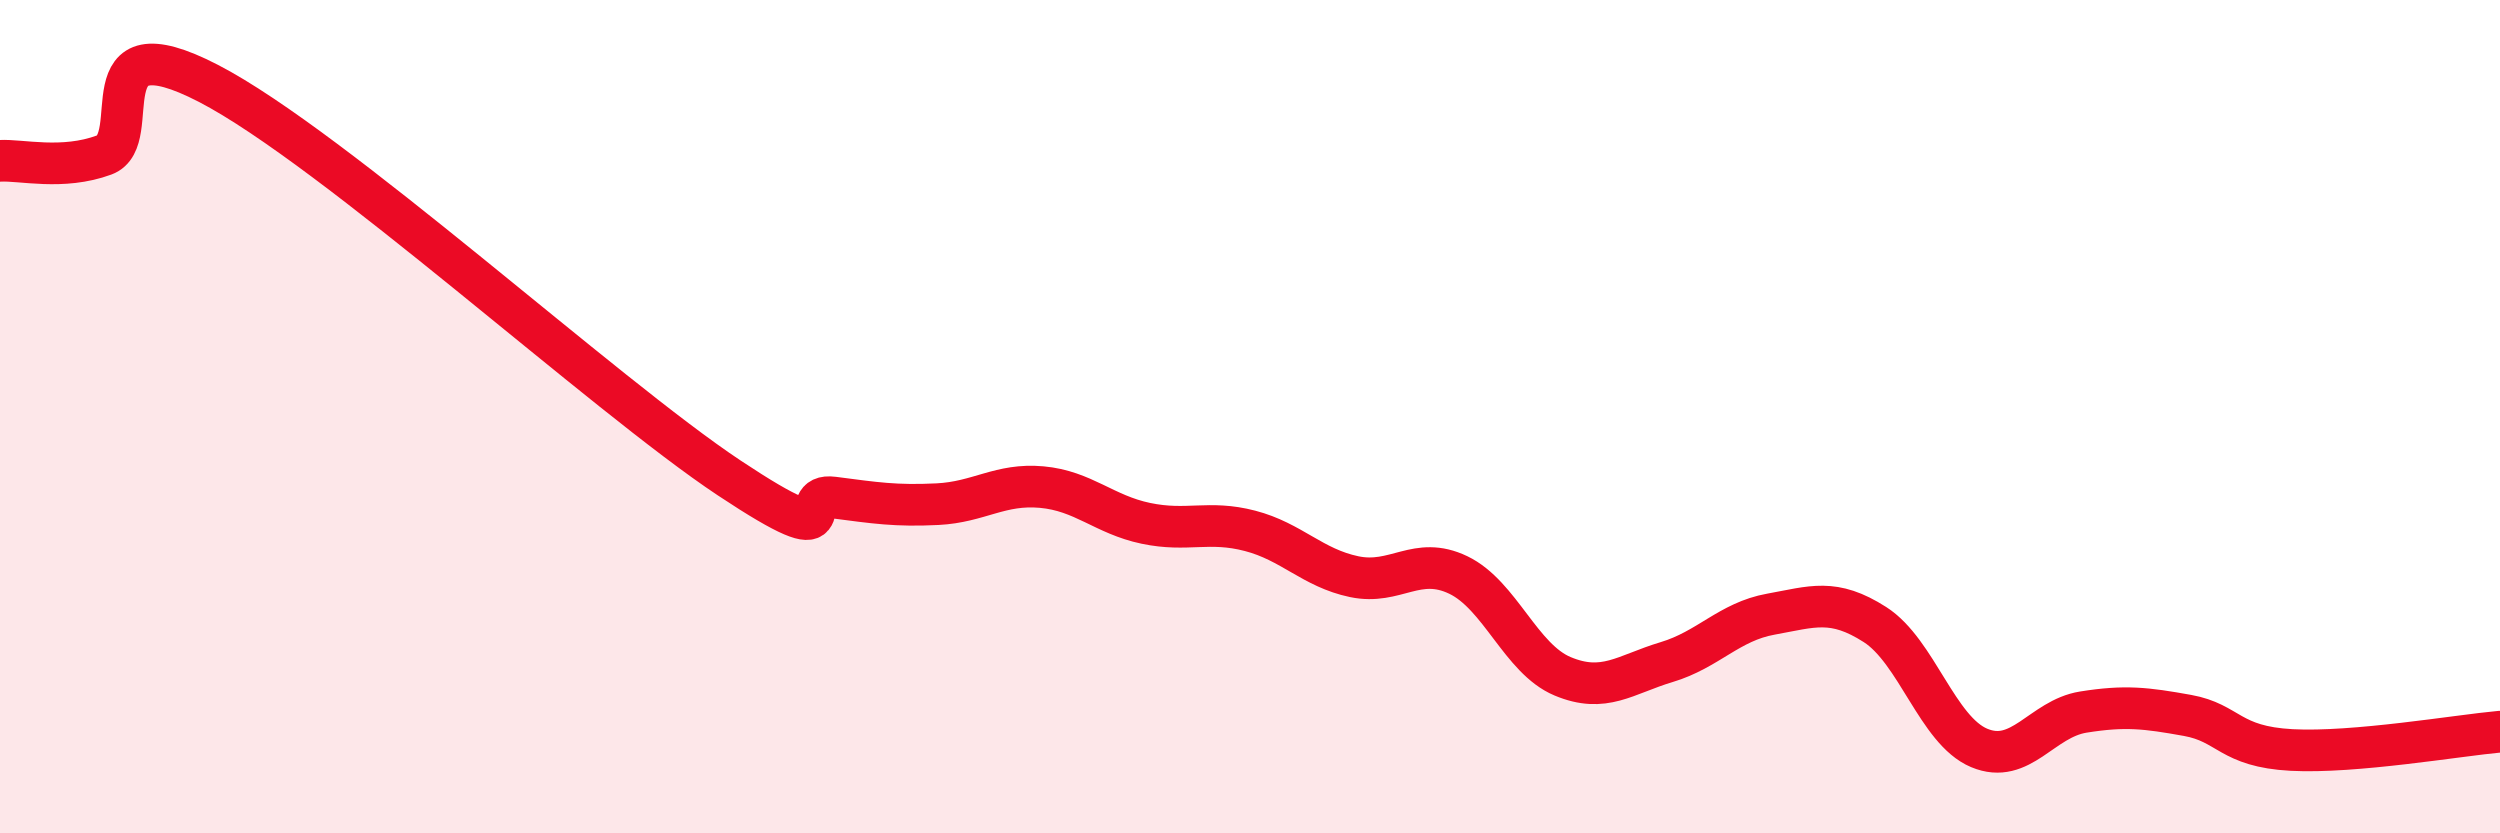
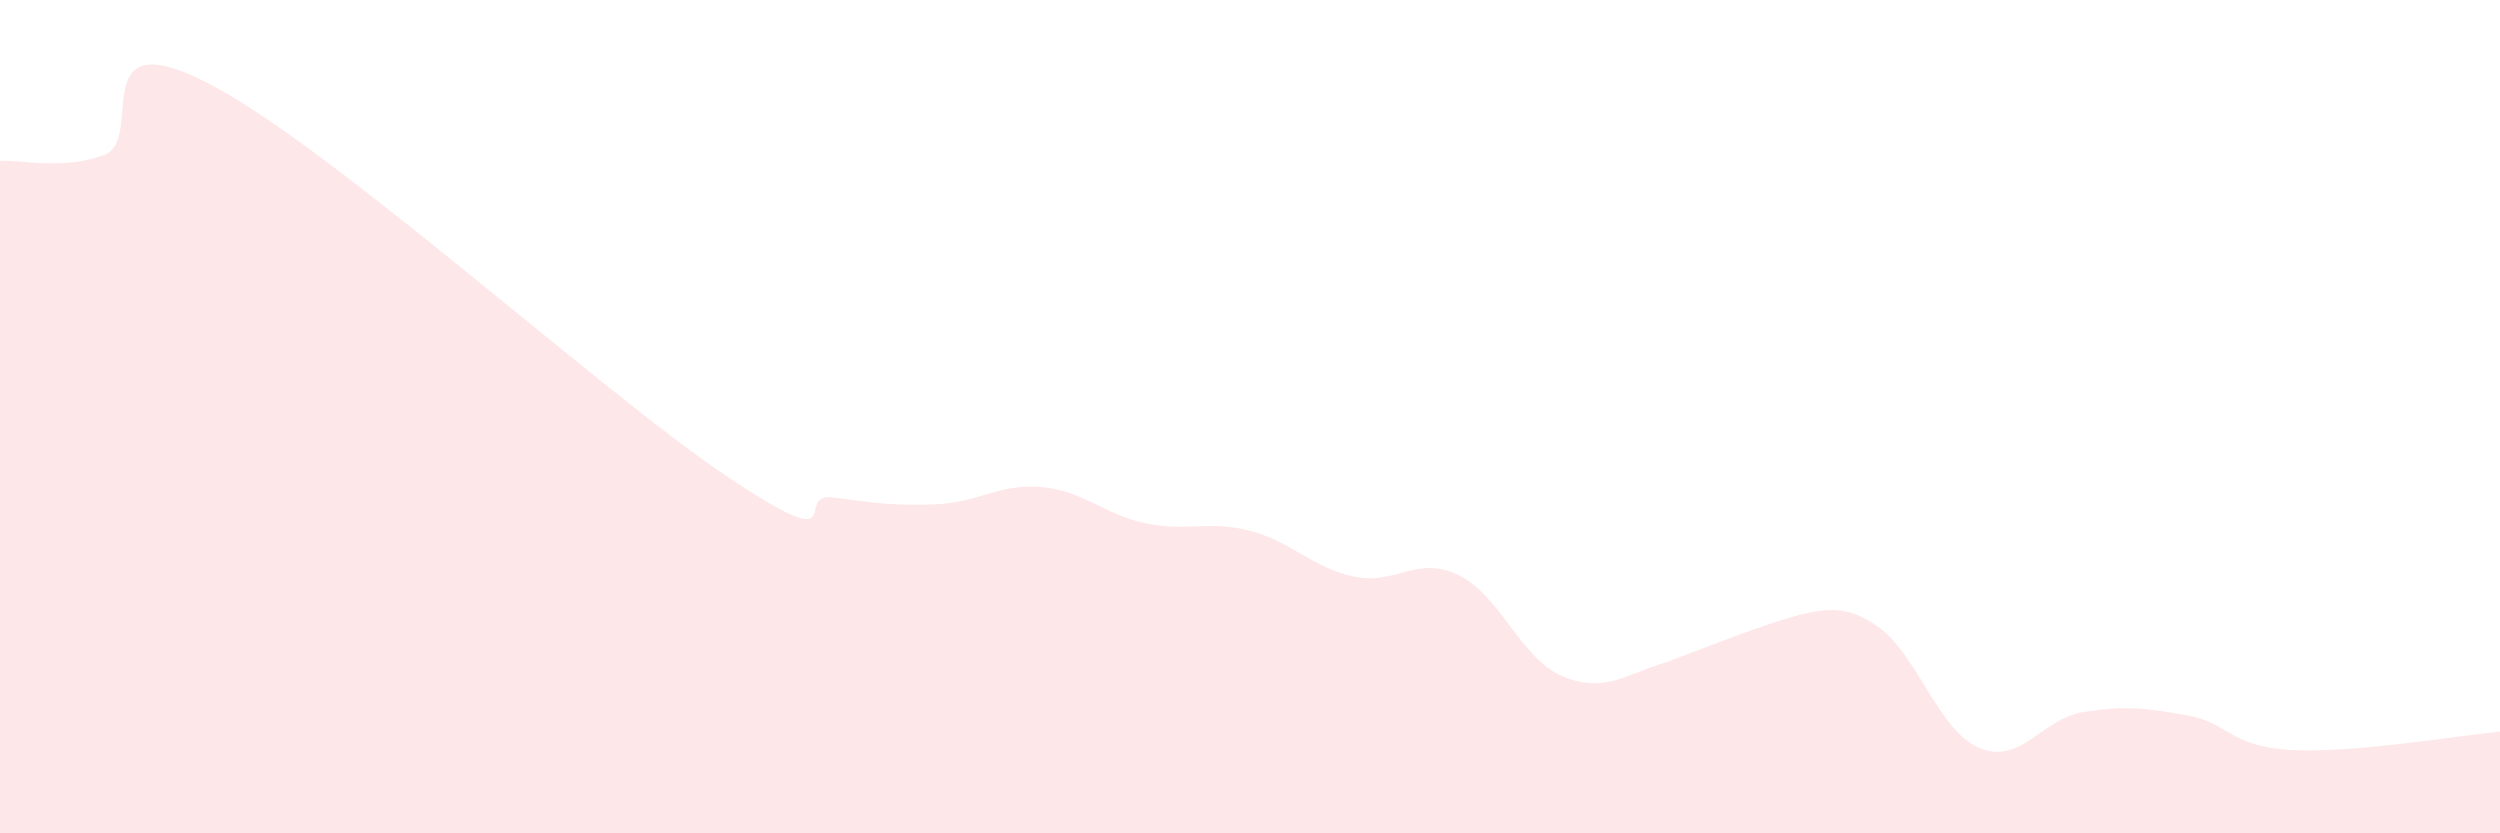
<svg xmlns="http://www.w3.org/2000/svg" width="60" height="20" viewBox="0 0 60 20">
-   <path d="M 0,3.86 C 0.5,3.83 1.5,4.09 2.5,3.72 C 3.5,3.35 2,0.45 5,2 C 8,3.55 14.5,9.48 17.5,11.47 C 20.5,13.46 19,11.81 20,11.94 C 21,12.07 21.5,12.15 22.5,12.1 C 23.5,12.05 24,11.6 25,11.69 C 26,11.78 26.5,12.35 27.5,12.56 C 28.5,12.77 29,12.48 30,12.74 C 31,13 31.5,13.63 32.5,13.84 C 33.5,14.05 34,13.32 35,13.8 C 36,14.28 36.5,15.81 37.5,16.23 C 38.5,16.65 39,16.19 40,15.89 C 41,15.59 41.5,14.92 42.5,14.74 C 43.5,14.56 44,14.35 45,14.99 C 46,15.63 46.5,17.53 47.5,17.95 C 48.5,18.37 49,17.25 50,17.09 C 51,16.93 51.5,16.99 52.5,17.17 C 53.5,17.35 53.5,17.92 55,18 C 56.5,18.08 59,17.65 60,17.56L60 20L0 20Z" fill="#EB0A25" opacity="0.1" stroke-linecap="round" stroke-linejoin="round" />
-   <path d="M 0,3.86 C 0.5,3.83 1.5,4.09 2.5,3.72 C 3.5,3.35 2,0.45 5,2 C 8,3.55 14.5,9.48 17.5,11.47 C 20.5,13.46 19,11.81 20,11.94 C 21,12.07 21.5,12.15 22.5,12.1 C 23.5,12.05 24,11.6 25,11.69 C 26,11.78 26.5,12.35 27.5,12.56 C 28.5,12.77 29,12.48 30,12.74 C 31,13 31.5,13.63 32.5,13.84 C 33.5,14.05 34,13.32 35,13.8 C 36,14.28 36.5,15.81 37.5,16.23 C 38.5,16.65 39,16.19 40,15.89 C 41,15.59 41.5,14.92 42.5,14.74 C 43.5,14.56 44,14.35 45,14.99 C 46,15.63 46.5,17.53 47.5,17.95 C 48.5,18.37 49,17.25 50,17.09 C 51,16.93 51.5,16.99 52.5,17.17 C 53.5,17.35 53.5,17.92 55,18 C 56.5,18.08 59,17.65 60,17.56" stroke="#EB0A25" stroke-width="1" fill="none" stroke-linecap="round" stroke-linejoin="round" />
+   <path d="M 0,3.86 C 0.5,3.83 1.5,4.09 2.5,3.72 C 3.5,3.35 2,0.45 5,2 C 8,3.55 14.5,9.48 17.5,11.47 C 20.5,13.46 19,11.81 20,11.94 C 21,12.07 21.5,12.15 22.5,12.1 C 23.5,12.05 24,11.6 25,11.69 C 26,11.78 26.5,12.35 27.5,12.56 C 28.5,12.77 29,12.48 30,12.74 C 31,13 31.5,13.63 32.5,13.84 C 33.5,14.05 34,13.32 35,13.8 C 36,14.28 36.5,15.81 37.5,16.23 C 38.5,16.65 39,16.19 40,15.89 C 43.5,14.56 44,14.35 45,14.99 C 46,15.63 46.5,17.53 47.5,17.95 C 48.5,18.37 49,17.25 50,17.09 C 51,16.93 51.5,16.99 52.5,17.17 C 53.5,17.35 53.5,17.92 55,18 C 56.5,18.08 59,17.65 60,17.56L60 20L0 20Z" fill="#EB0A25" opacity="0.1" stroke-linecap="round" stroke-linejoin="round" />
</svg>